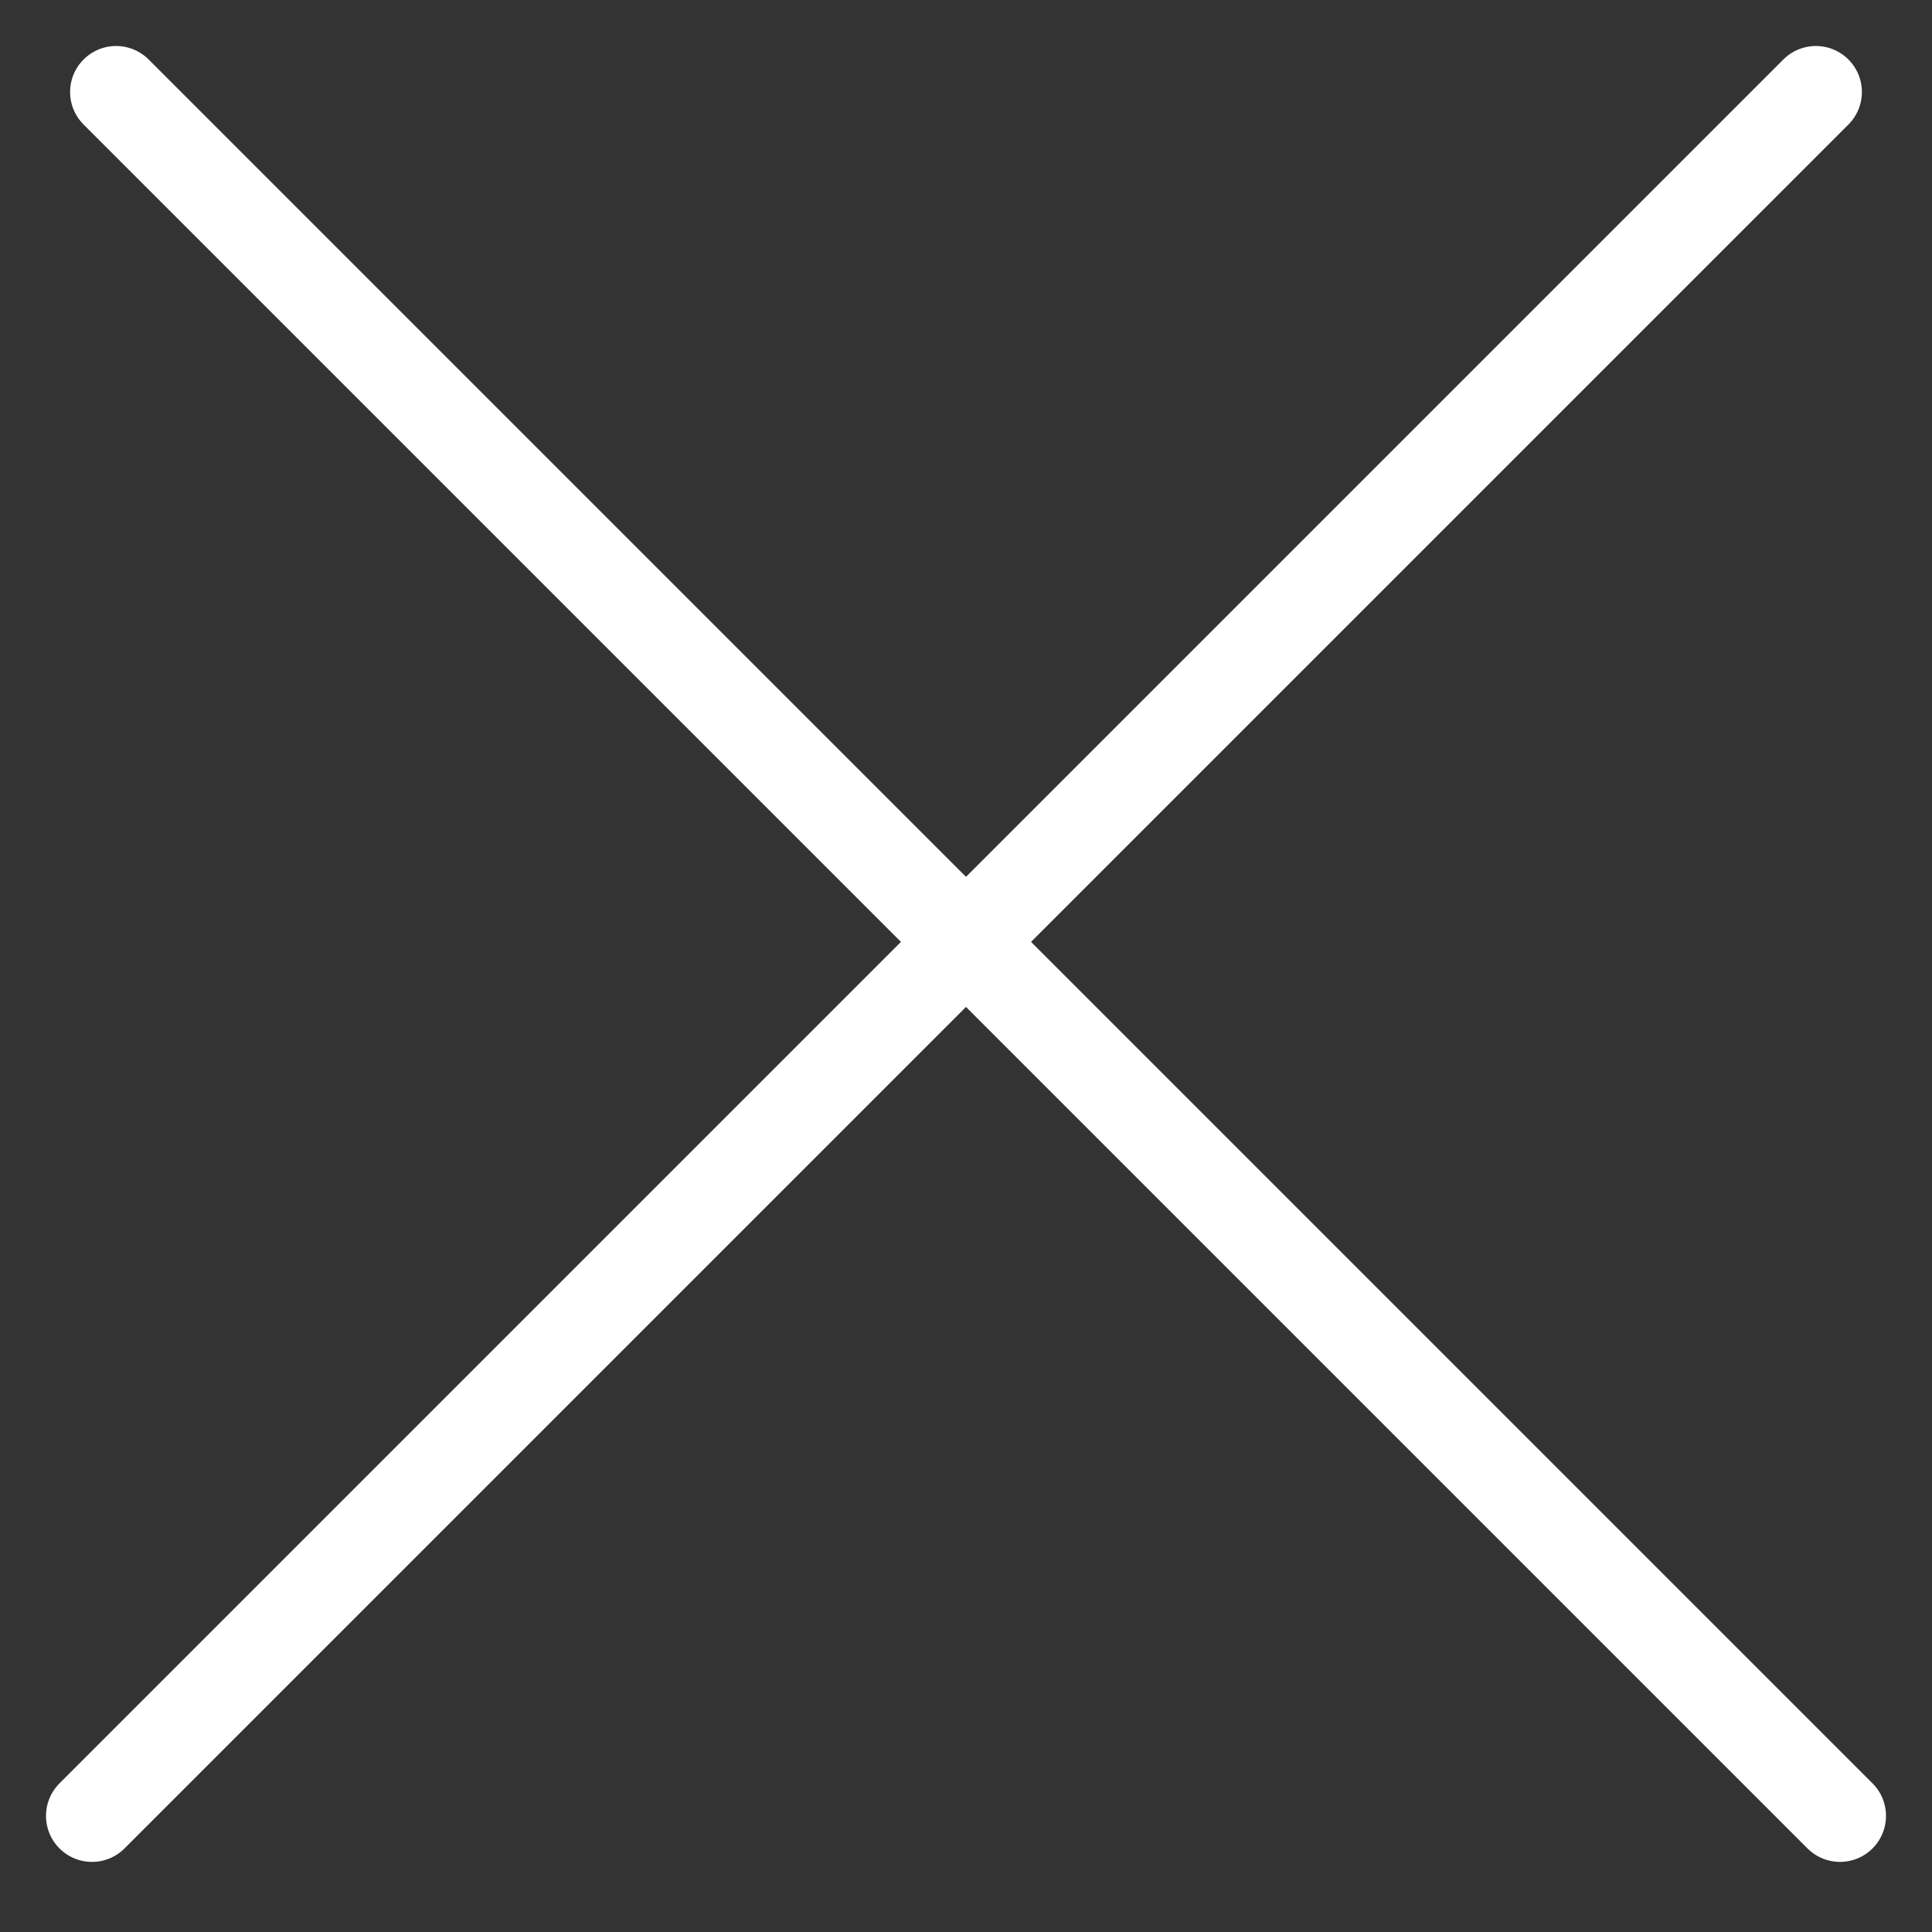
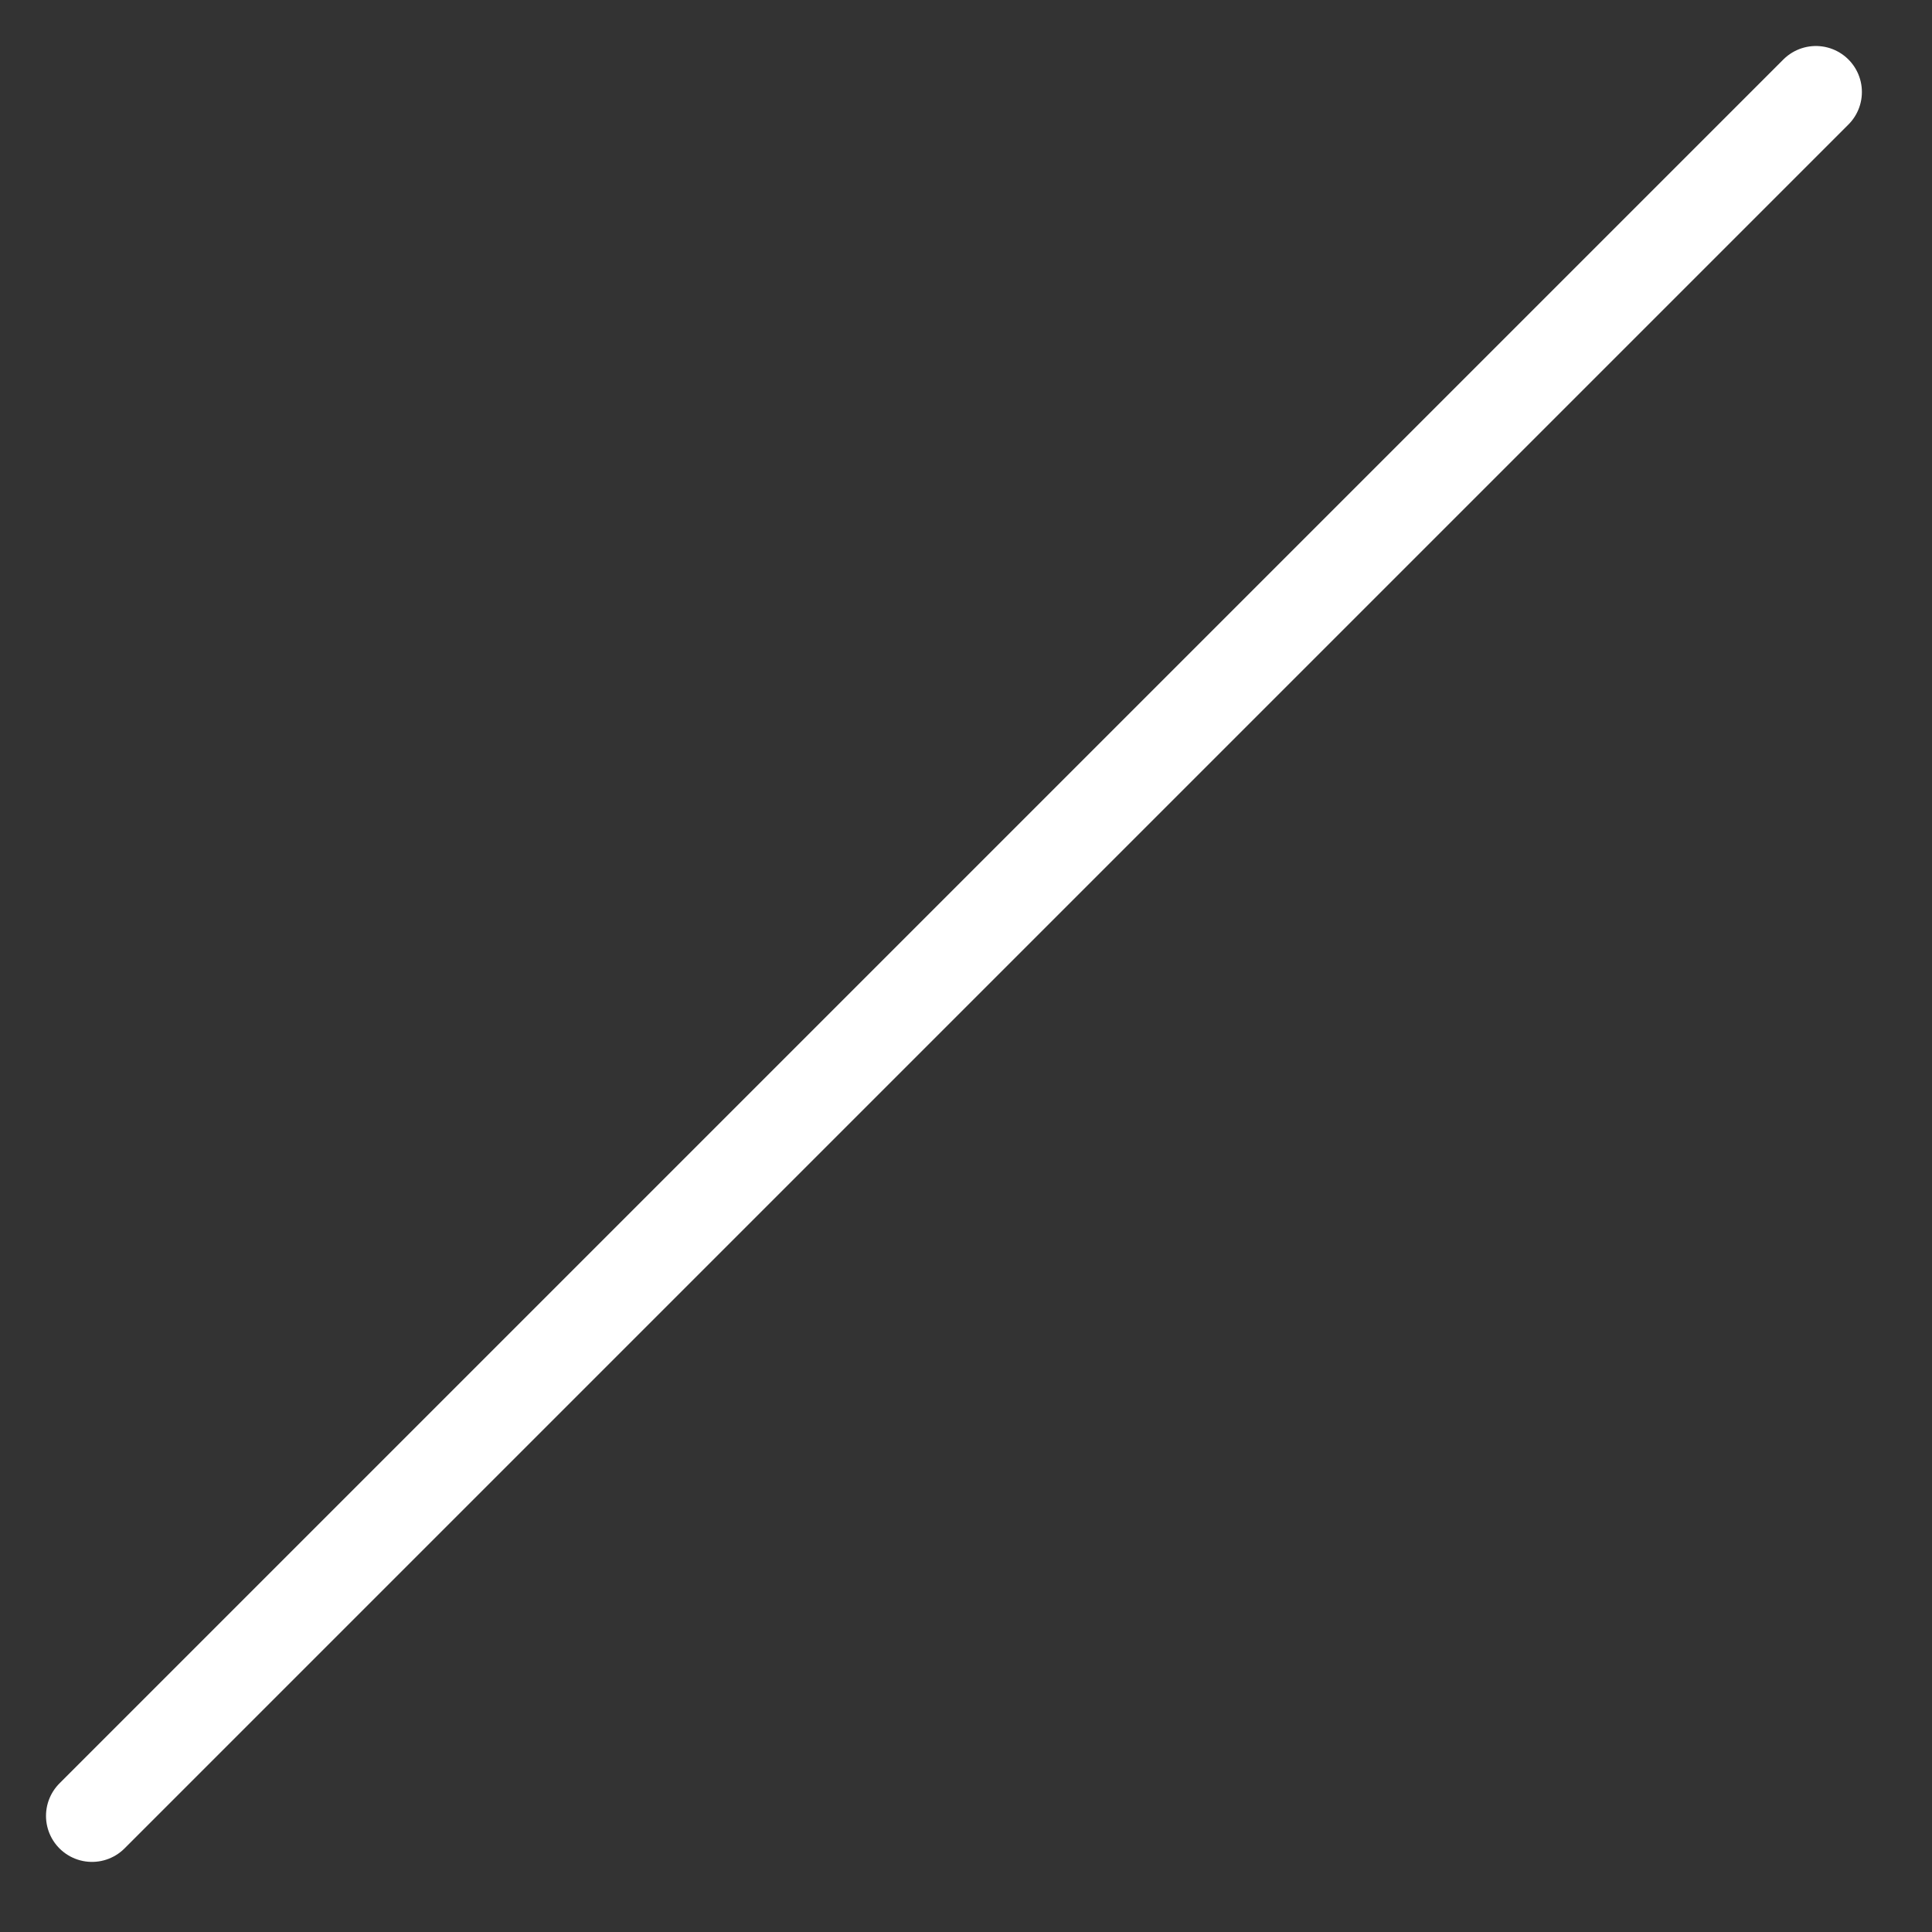
<svg xmlns="http://www.w3.org/2000/svg" width="21" height="21" viewBox="0 0 21 21" fill="none">
  <rect x="0" y="0" width="21" height="21" fill="#333333" stroke="none" />
-   <path d="M20 19.738L1.262 1" stroke="white" stroke-linecap="round" stroke-linejoin="round" />
  <path d="M1 19.738L19.738 1" stroke="white" stroke-linecap="round" stroke-linejoin="round" />
</svg>